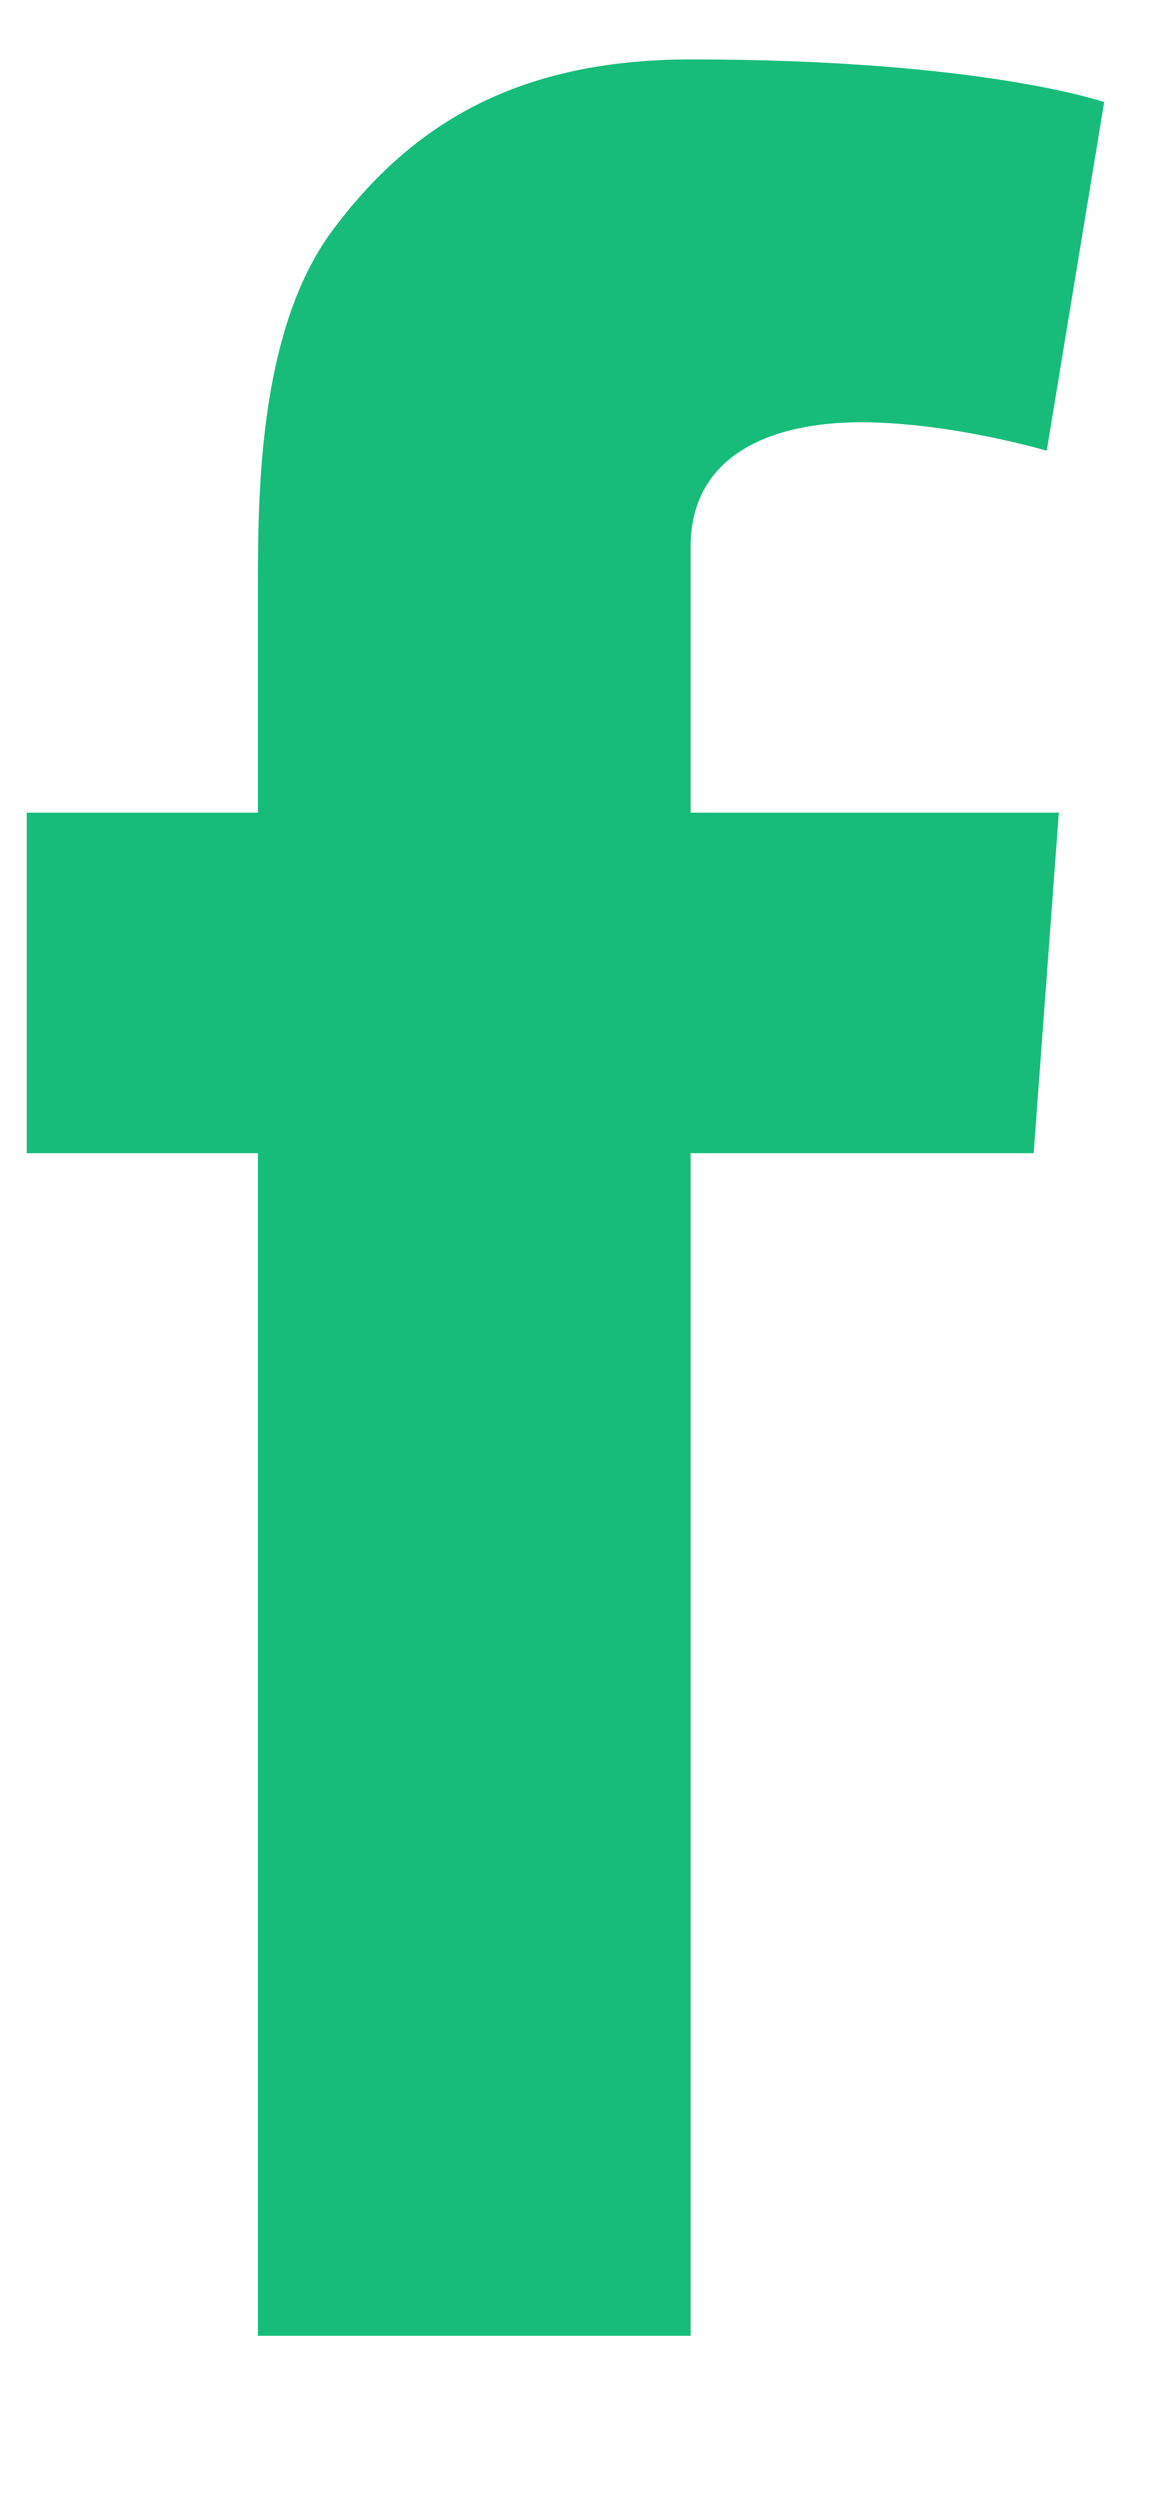
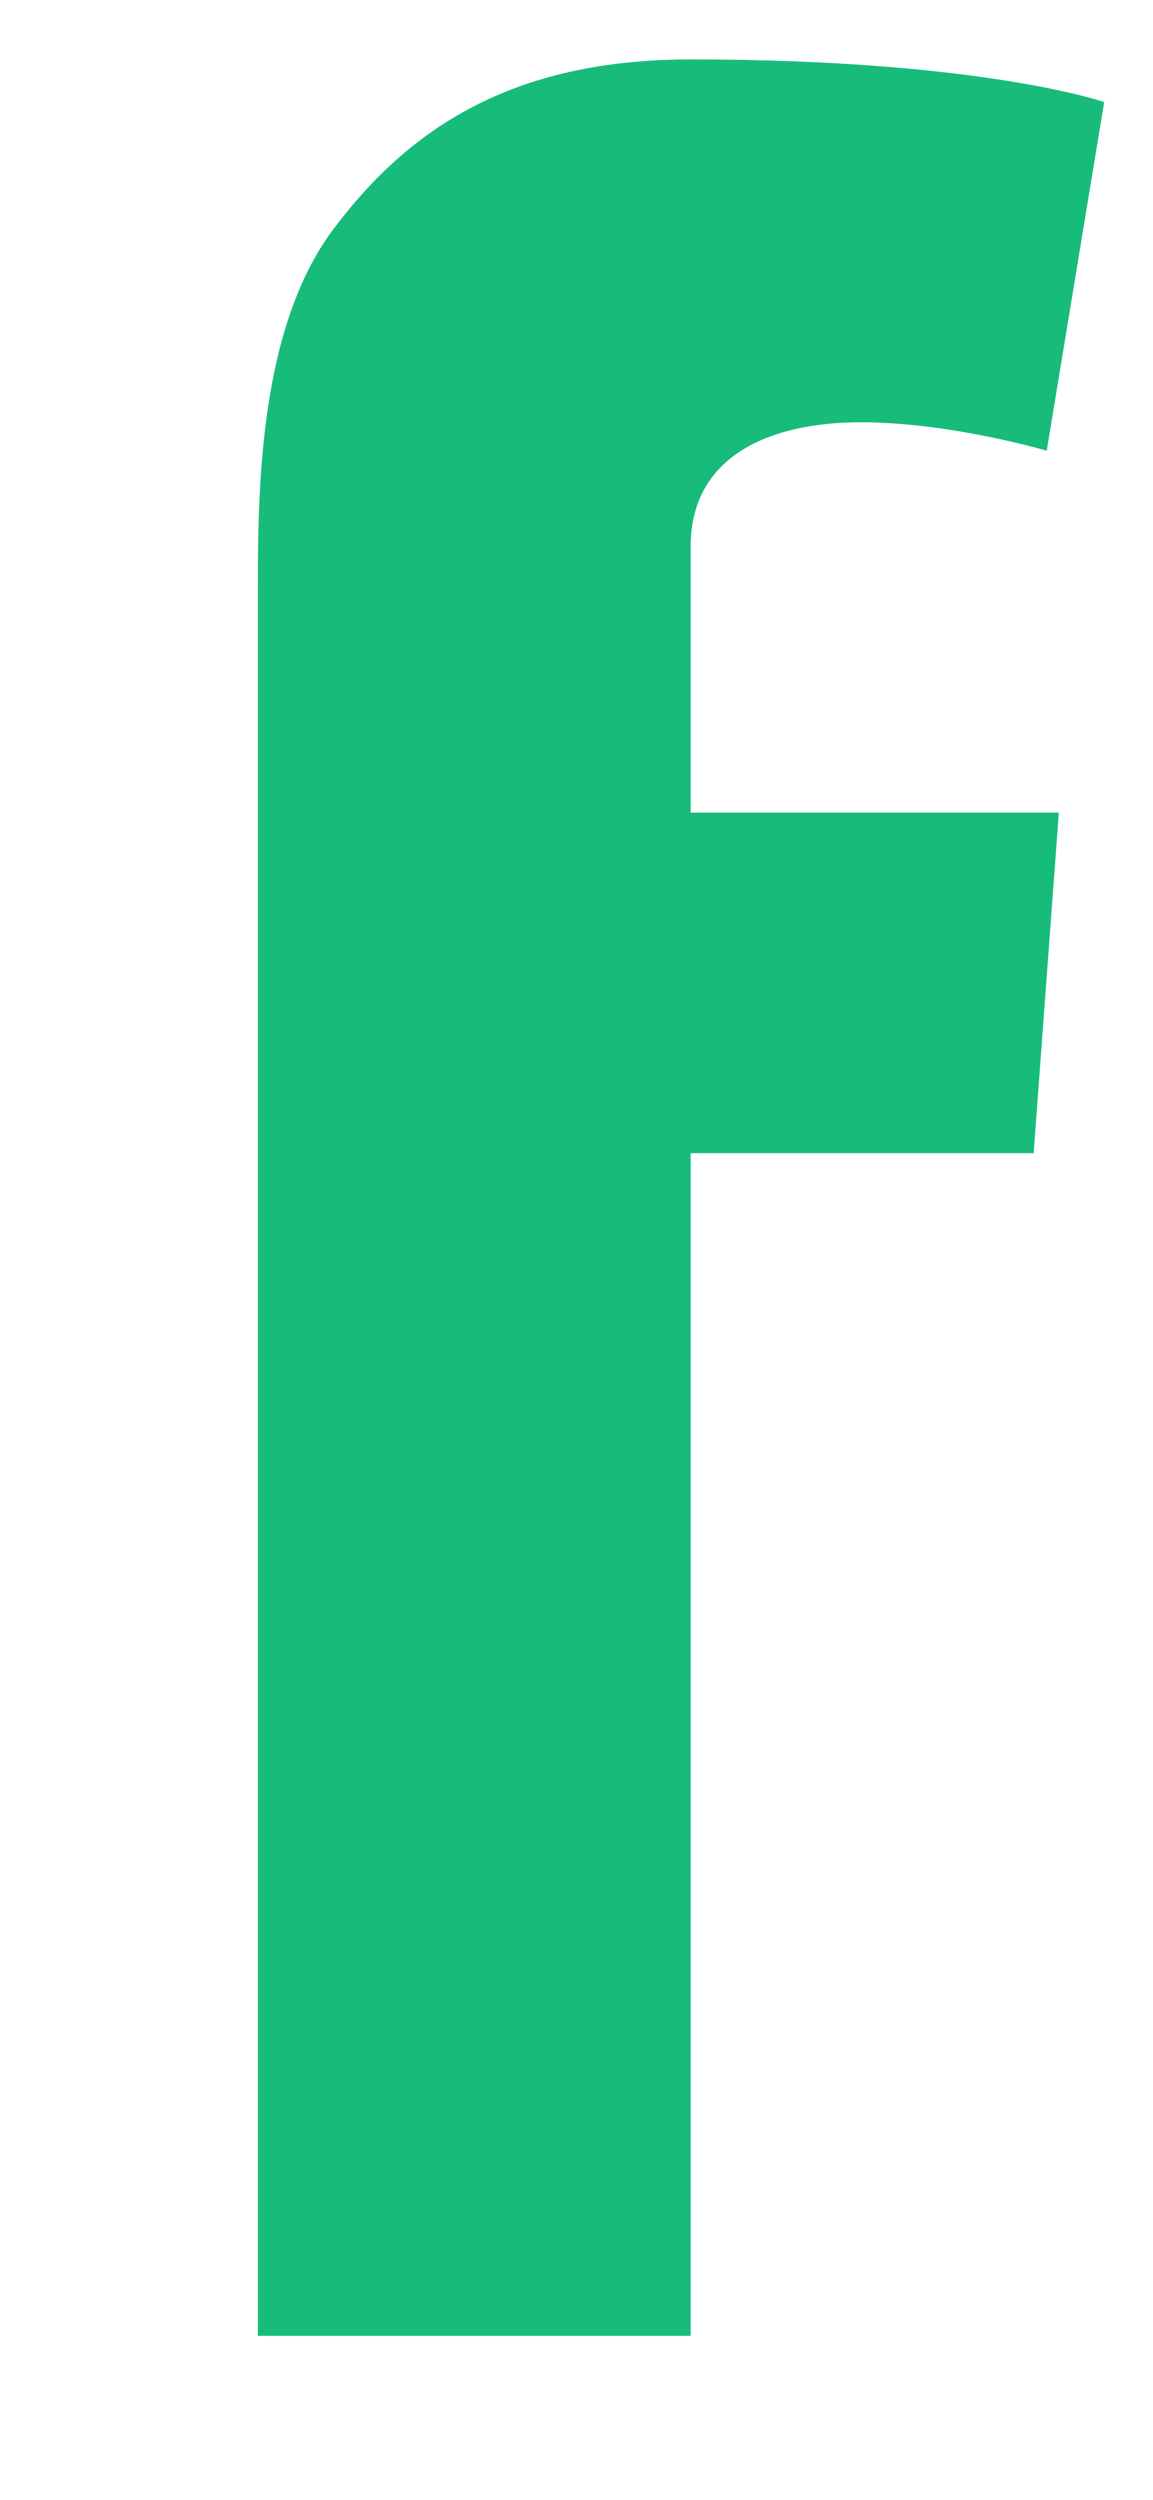
<svg xmlns="http://www.w3.org/2000/svg" width="6" height="13" viewBox="0 0 6 13" fill="none">
-   <path d="M3.594 2.843C3.594 2.367 4.012 2.196 4.479 2.196C4.947 2.196 5.447 2.344 5.447 2.344L5.746 0.531C5.746 0.531 5.111 0.309 3.594 0.309C2.663 0.309 2.123 0.67 1.728 1.201C1.356 1.706 1.342 2.515 1.342 3.037V4.226H0.139V5.997H1.342V12.147H3.594V5.997H5.379L5.51 4.226H3.594V2.843Z" fill="#18BC7A" />
+   <path d="M3.594 2.843C3.594 2.367 4.012 2.196 4.479 2.196C4.947 2.196 5.447 2.344 5.447 2.344L5.746 0.531C5.746 0.531 5.111 0.309 3.594 0.309C2.663 0.309 2.123 0.67 1.728 1.201C1.356 1.706 1.342 2.515 1.342 3.037V4.226H0.139H1.342V12.147H3.594V5.997H5.379L5.51 4.226H3.594V2.843Z" fill="#18BC7A" />
</svg>